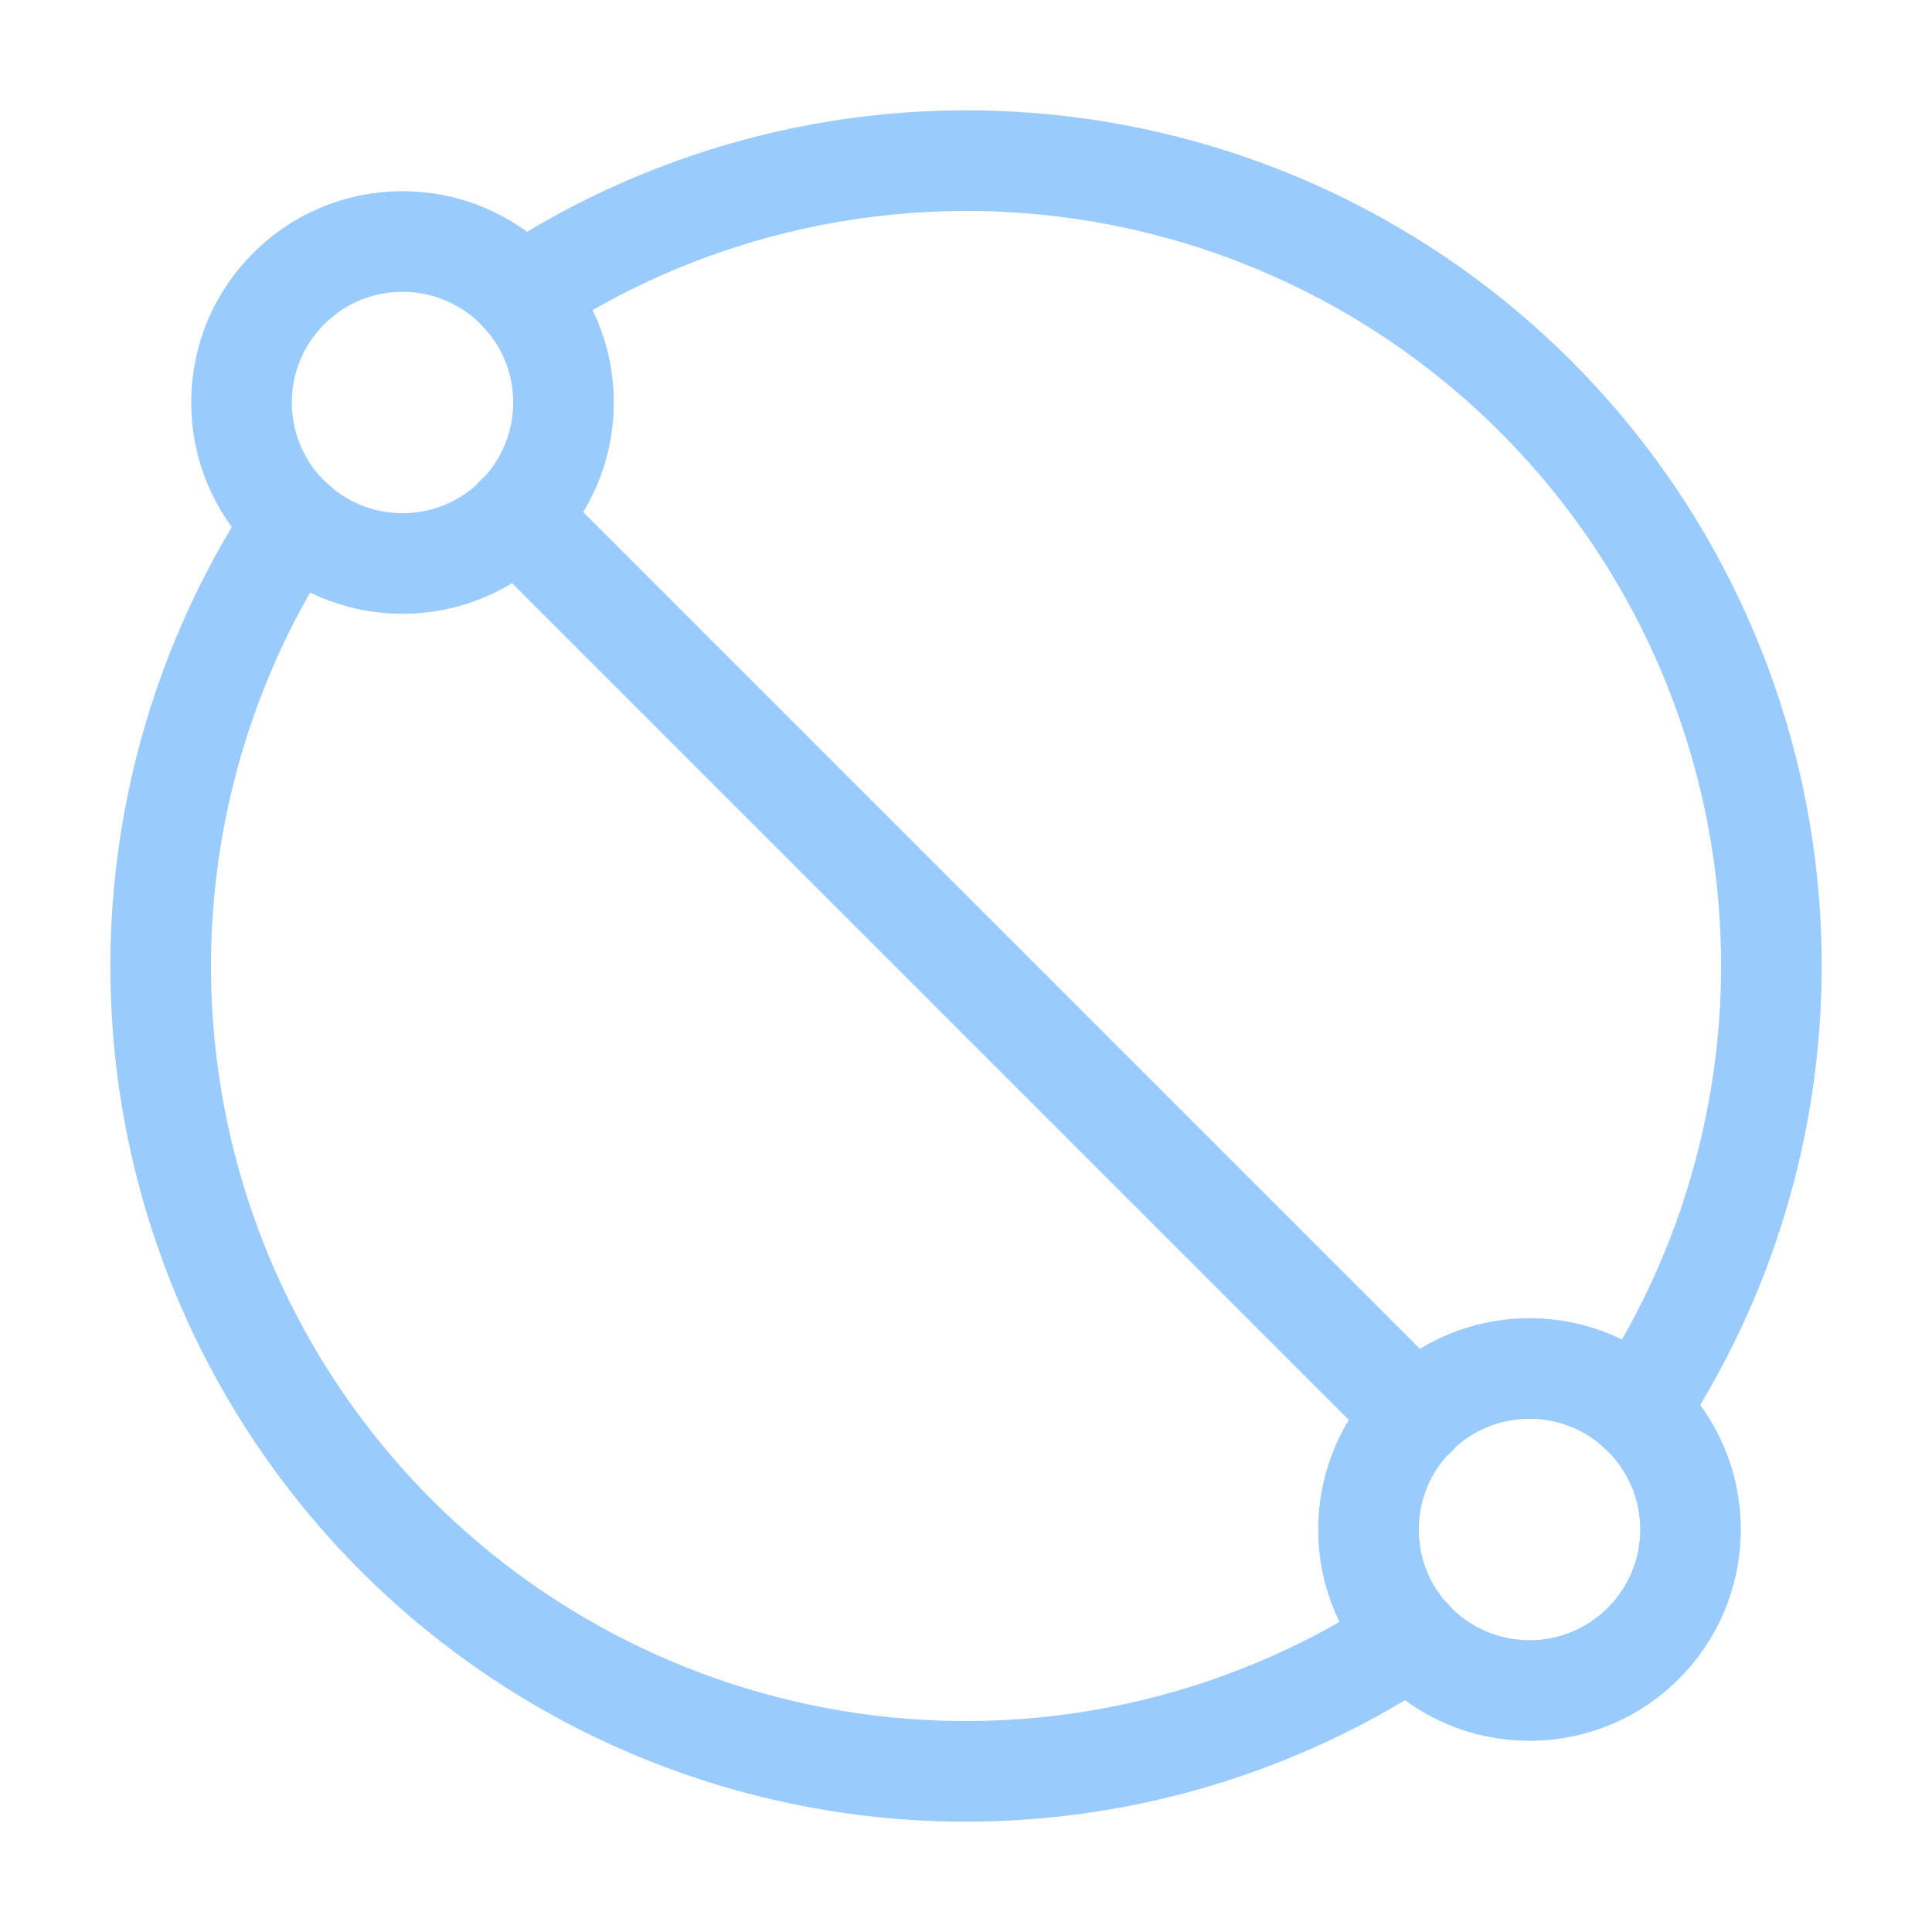
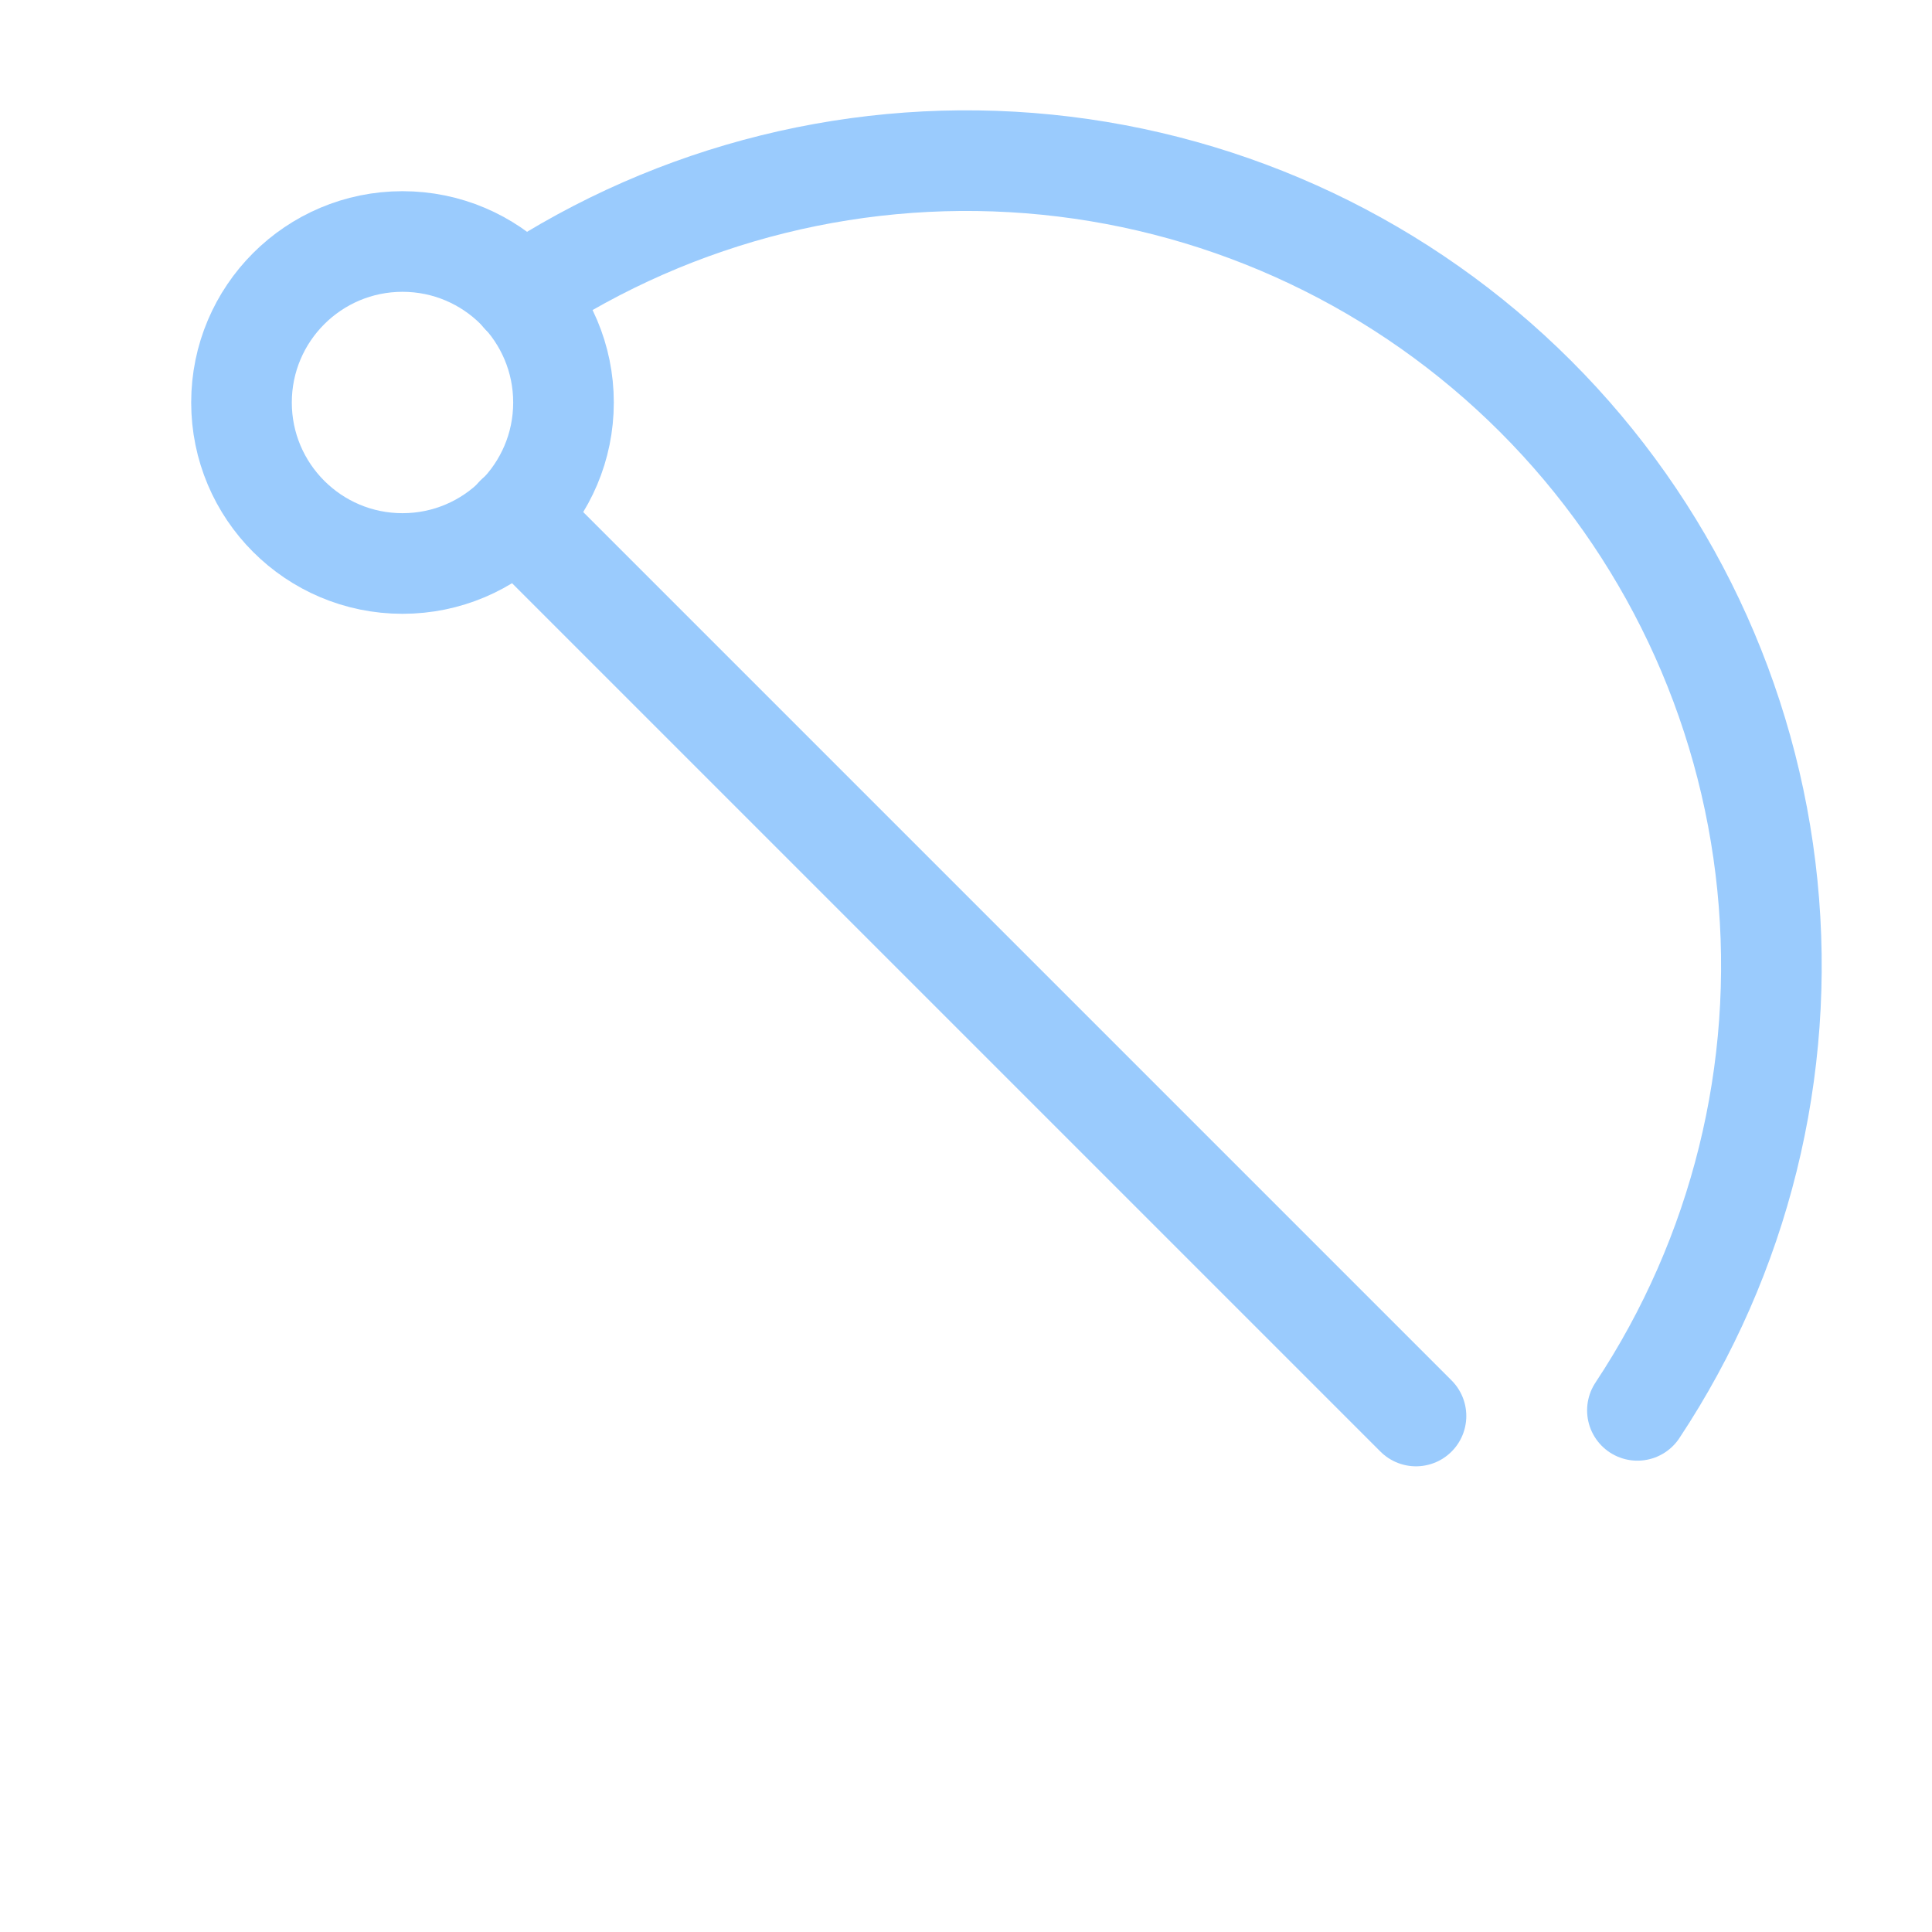
<svg xmlns="http://www.w3.org/2000/svg" width="48" height="48" viewBox="0 0 48 48" fill="none">
-   <path d="M38 42C40.209 42 42 40.209 42 38C42 35.791 40.209 34 38 34C35.791 34 34 35.791 34 38C34 40.209 35.791 42 38 42Z" stroke="#9ACBFD" stroke-width="2.5" stroke-linecap="round" stroke-linejoin="round" />
  <path d="M10 14C12.209 14 14 12.209 14 10C14 7.791 12.209 6 10 6C7.791 6 6 7.791 6 10C6 12.209 7.791 14 10 14Z" stroke="#9ACBFD" stroke-width="2.5" stroke-linecap="round" stroke-linejoin="round" />
  <path d="M12.961 7.32C16.807 4.771 21.416 3.63 26.008 4.091C30.599 4.552 34.889 6.586 38.152 9.849C41.415 13.111 43.449 17.402 43.91 21.993C44.371 26.584 43.23 31.194 40.681 35.04" stroke="#9ACBFD" stroke-width="2.5" stroke-linecap="round" stroke-linejoin="round" />
  <path d="M12.82 12.82L35.18 35.18" stroke="#9ACBFD" stroke-width="2.5" stroke-linecap="round" stroke-linejoin="round" />
-   <path d="M7.321 12.96C4.772 16.806 3.631 21.416 4.092 26.007C4.553 30.598 6.587 34.889 9.85 38.151C13.113 41.414 17.404 43.448 21.995 43.909C26.586 44.37 31.195 43.229 35.041 40.68" stroke="#9ACBFD" stroke-width="2.5" stroke-linecap="round" stroke-linejoin="round" />
</svg>